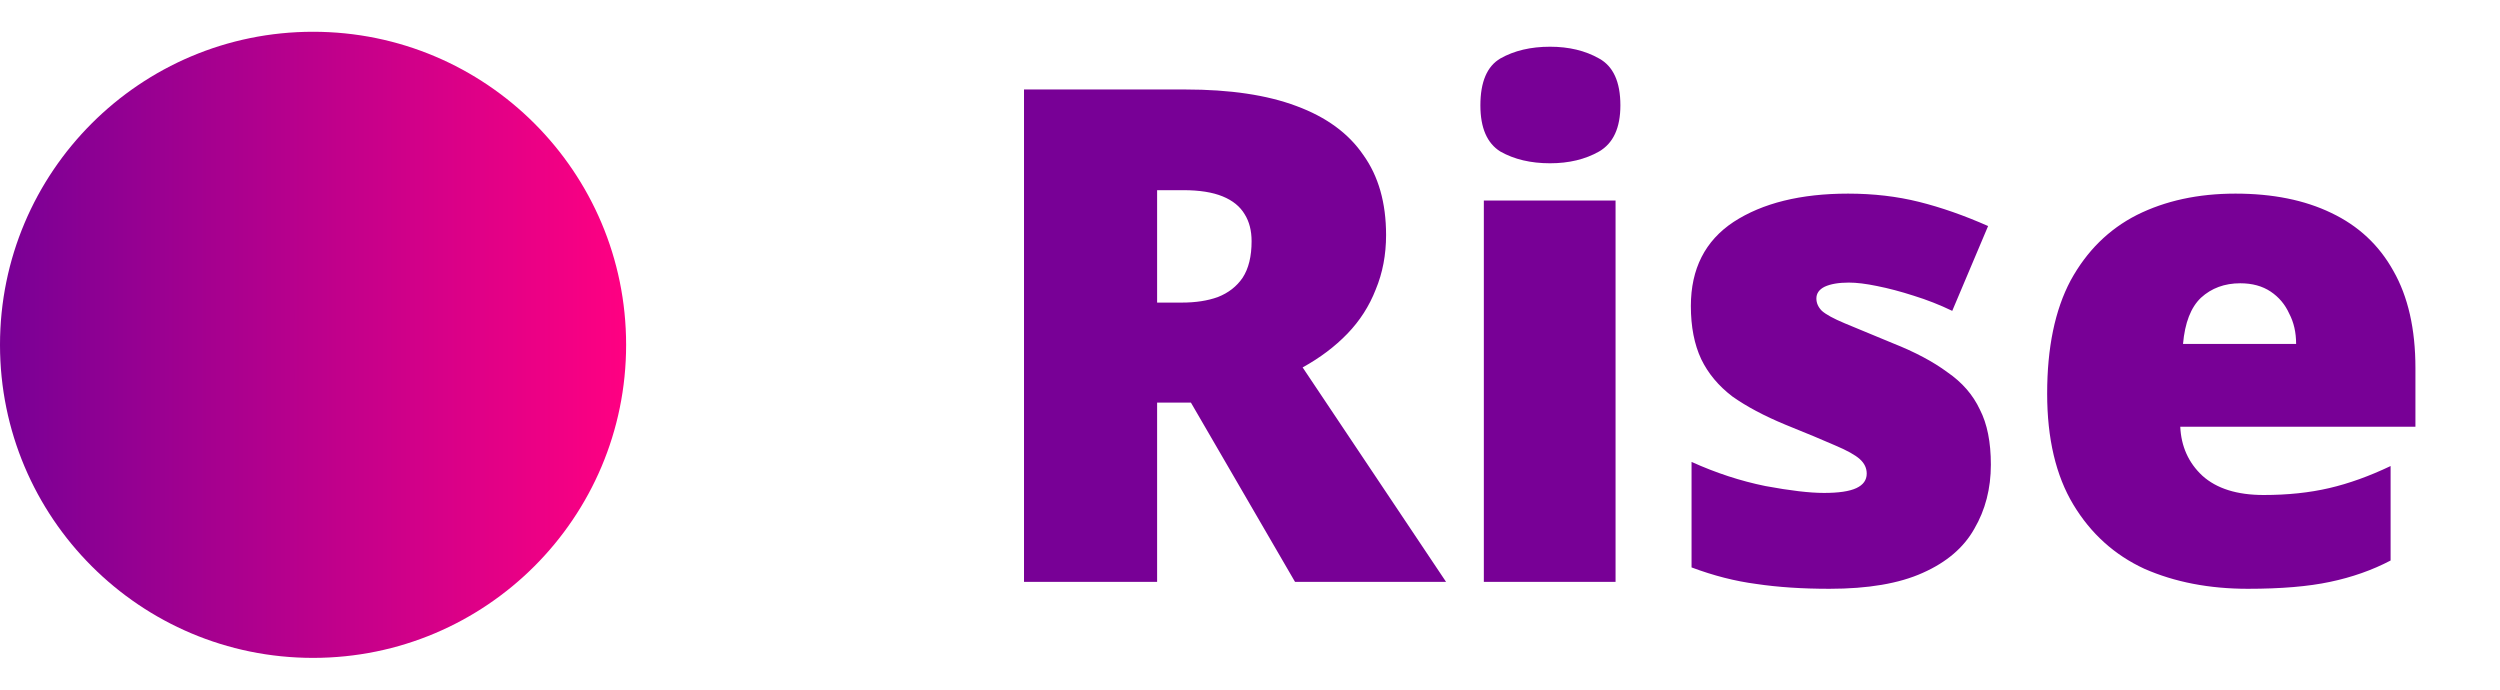
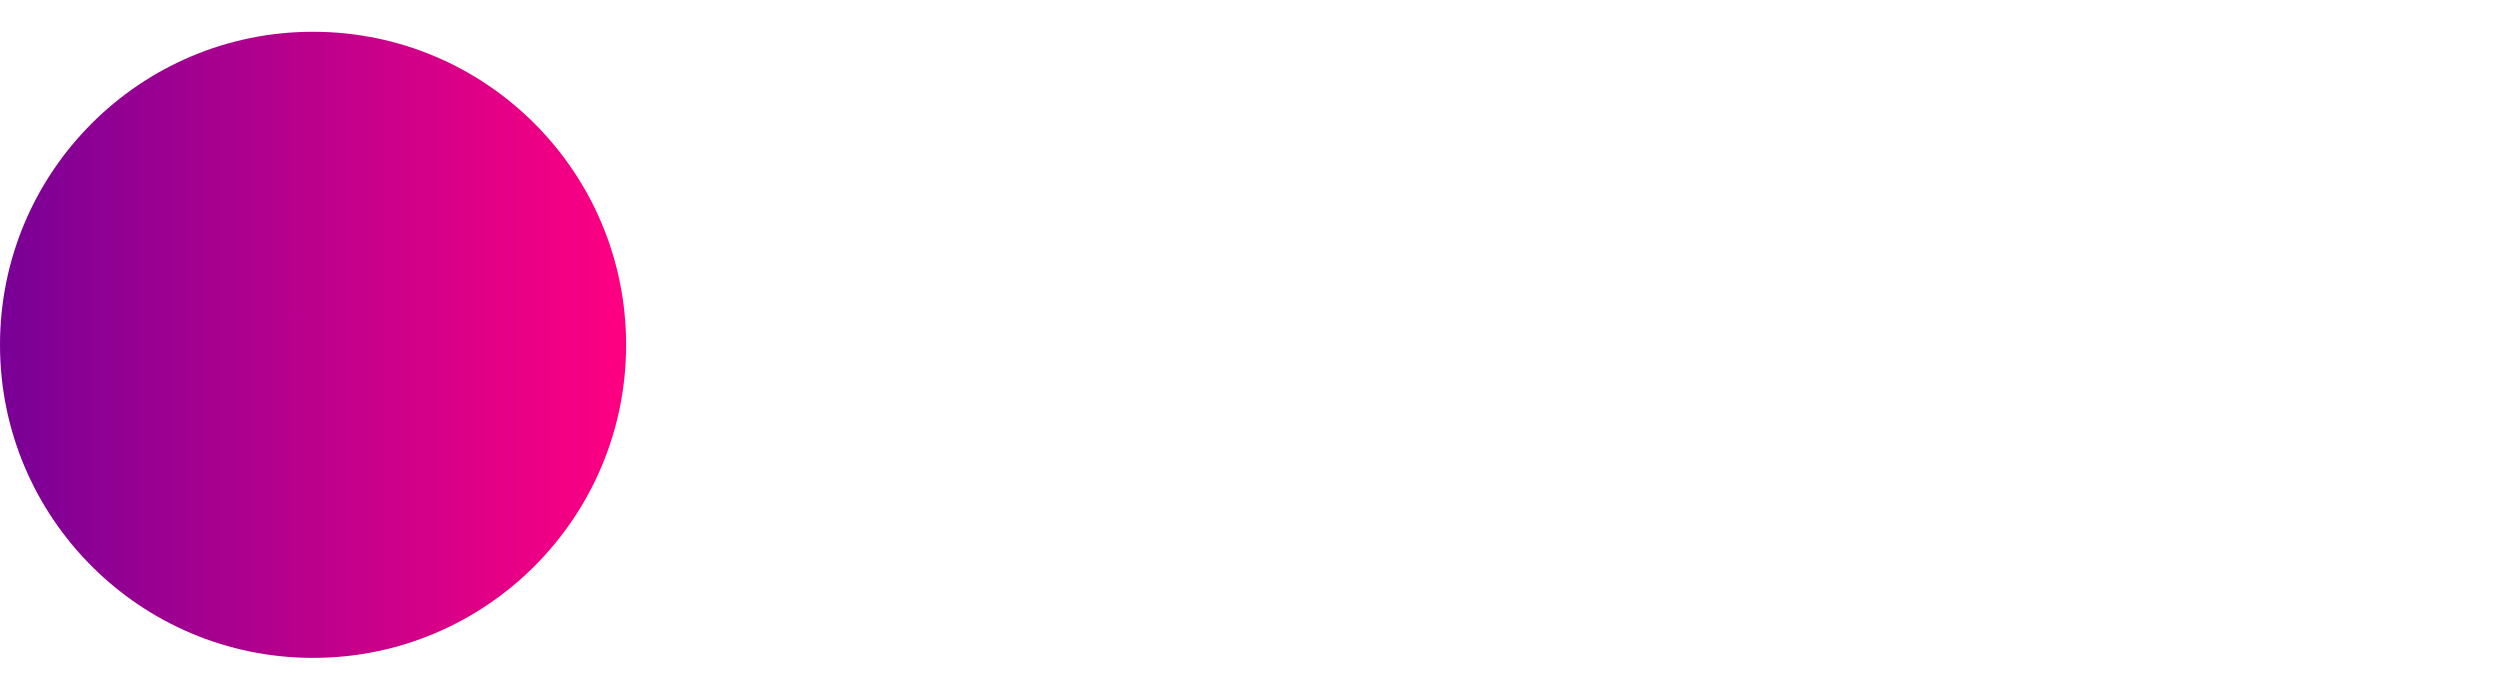
<svg xmlns="http://www.w3.org/2000/svg" width="58" height="16" viewBox="0 0 58 16" fill="none">
  <circle cx="7.263" cy="8" r="7.263" fill="url(#paint0_linear_1035_7606)" />
-   <path d="M27.501 2.076C28.536 2.076 29.395 2.204 30.077 2.46C30.77 2.716 31.288 3.095 31.629 3.596C31.981 4.087 32.157 4.705 32.157 5.452C32.157 5.911 32.077 6.332 31.917 6.716C31.768 7.1 31.549 7.441 31.261 7.74C30.973 8.039 30.627 8.3 30.221 8.524L33.549 13.5H30.045L27.629 9.34H26.845V13.5H23.757V2.076H27.501ZM27.453 4.412H26.845V7.02H27.421C27.741 7.02 28.018 6.977 28.253 6.892C28.498 6.796 28.691 6.647 28.829 6.444C28.968 6.231 29.037 5.948 29.037 5.596C29.037 5.351 28.984 5.143 28.877 4.972C28.77 4.791 28.6 4.652 28.365 4.556C28.131 4.46 27.826 4.412 27.453 4.412ZM37.481 4.652V13.5H34.425V4.652H37.481ZM35.961 1.084C36.399 1.084 36.777 1.175 37.097 1.356C37.428 1.537 37.593 1.9 37.593 2.444C37.593 2.967 37.428 3.324 37.097 3.516C36.777 3.697 36.399 3.788 35.961 3.788C35.513 3.788 35.129 3.697 34.809 3.516C34.5 3.324 34.345 2.967 34.345 2.444C34.345 1.9 34.5 1.537 34.809 1.356C35.129 1.175 35.513 1.084 35.961 1.084ZM46.188 10.78C46.188 11.335 46.06 11.831 45.804 12.268C45.559 12.705 45.159 13.046 44.604 13.292C44.06 13.537 43.34 13.66 42.444 13.66C41.815 13.66 41.25 13.623 40.748 13.548C40.258 13.484 39.756 13.356 39.244 13.164V10.716C39.81 10.972 40.38 11.159 40.956 11.276C41.532 11.383 41.986 11.436 42.316 11.436C42.658 11.436 42.908 11.399 43.068 11.324C43.228 11.249 43.308 11.137 43.308 10.988C43.308 10.86 43.255 10.748 43.148 10.652C43.042 10.556 42.85 10.449 42.572 10.332C42.306 10.214 41.922 10.055 41.42 9.852C40.93 9.649 40.519 9.431 40.188 9.196C39.868 8.951 39.628 8.663 39.468 8.332C39.308 7.991 39.228 7.58 39.228 7.1C39.228 6.236 39.559 5.585 40.22 5.148C40.892 4.711 41.778 4.492 42.876 4.492C43.463 4.492 44.012 4.556 44.524 4.684C45.036 4.812 45.57 4.999 46.124 5.244L45.292 7.212C45.004 7.073 44.706 6.956 44.396 6.86C44.098 6.764 43.815 6.689 43.548 6.636C43.292 6.583 43.074 6.556 42.892 6.556C42.658 6.556 42.471 6.588 42.332 6.652C42.204 6.716 42.14 6.807 42.14 6.924C42.14 7.031 42.183 7.127 42.268 7.212C42.364 7.297 42.54 7.393 42.796 7.5C43.052 7.607 43.426 7.761 43.916 7.964C44.428 8.167 44.85 8.391 45.18 8.636C45.522 8.871 45.772 9.159 45.932 9.5C46.103 9.831 46.188 10.257 46.188 10.78ZM51.862 4.492C52.726 4.492 53.467 4.641 54.086 4.94C54.715 5.239 55.195 5.687 55.526 6.284C55.867 6.881 56.038 7.633 56.038 8.54V9.9H50.582C50.603 10.358 50.774 10.737 51.094 11.036C51.425 11.335 51.899 11.484 52.518 11.484C53.073 11.484 53.579 11.431 54.038 11.324C54.497 11.217 54.971 11.046 55.462 10.812V13.004C55.035 13.228 54.566 13.393 54.054 13.5C53.553 13.607 52.918 13.66 52.15 13.66C51.254 13.66 50.454 13.505 49.75 13.196C49.057 12.876 48.507 12.38 48.102 11.708C47.697 11.036 47.494 10.177 47.494 9.132C47.494 8.065 47.675 7.191 48.038 6.508C48.411 5.825 48.923 5.319 49.574 4.988C50.235 4.657 50.998 4.492 51.862 4.492ZM51.974 6.572C51.611 6.572 51.307 6.684 51.062 6.908C50.827 7.132 50.689 7.489 50.646 7.98H53.27C53.27 7.713 53.217 7.479 53.11 7.276C53.014 7.063 52.87 6.892 52.678 6.764C52.486 6.636 52.251 6.572 51.974 6.572Z" fill="#780096" />
  <defs>
    <linearGradient id="paint0_linear_1035_7606" x1="0" y1="8" x2="14.525" y2="8" gradientUnits="userSpaceOnUse">
      <stop stop-color="#780096" />
      <stop offset="1" stop-color="#FF0082" />
    </linearGradient>
  </defs>
</svg>